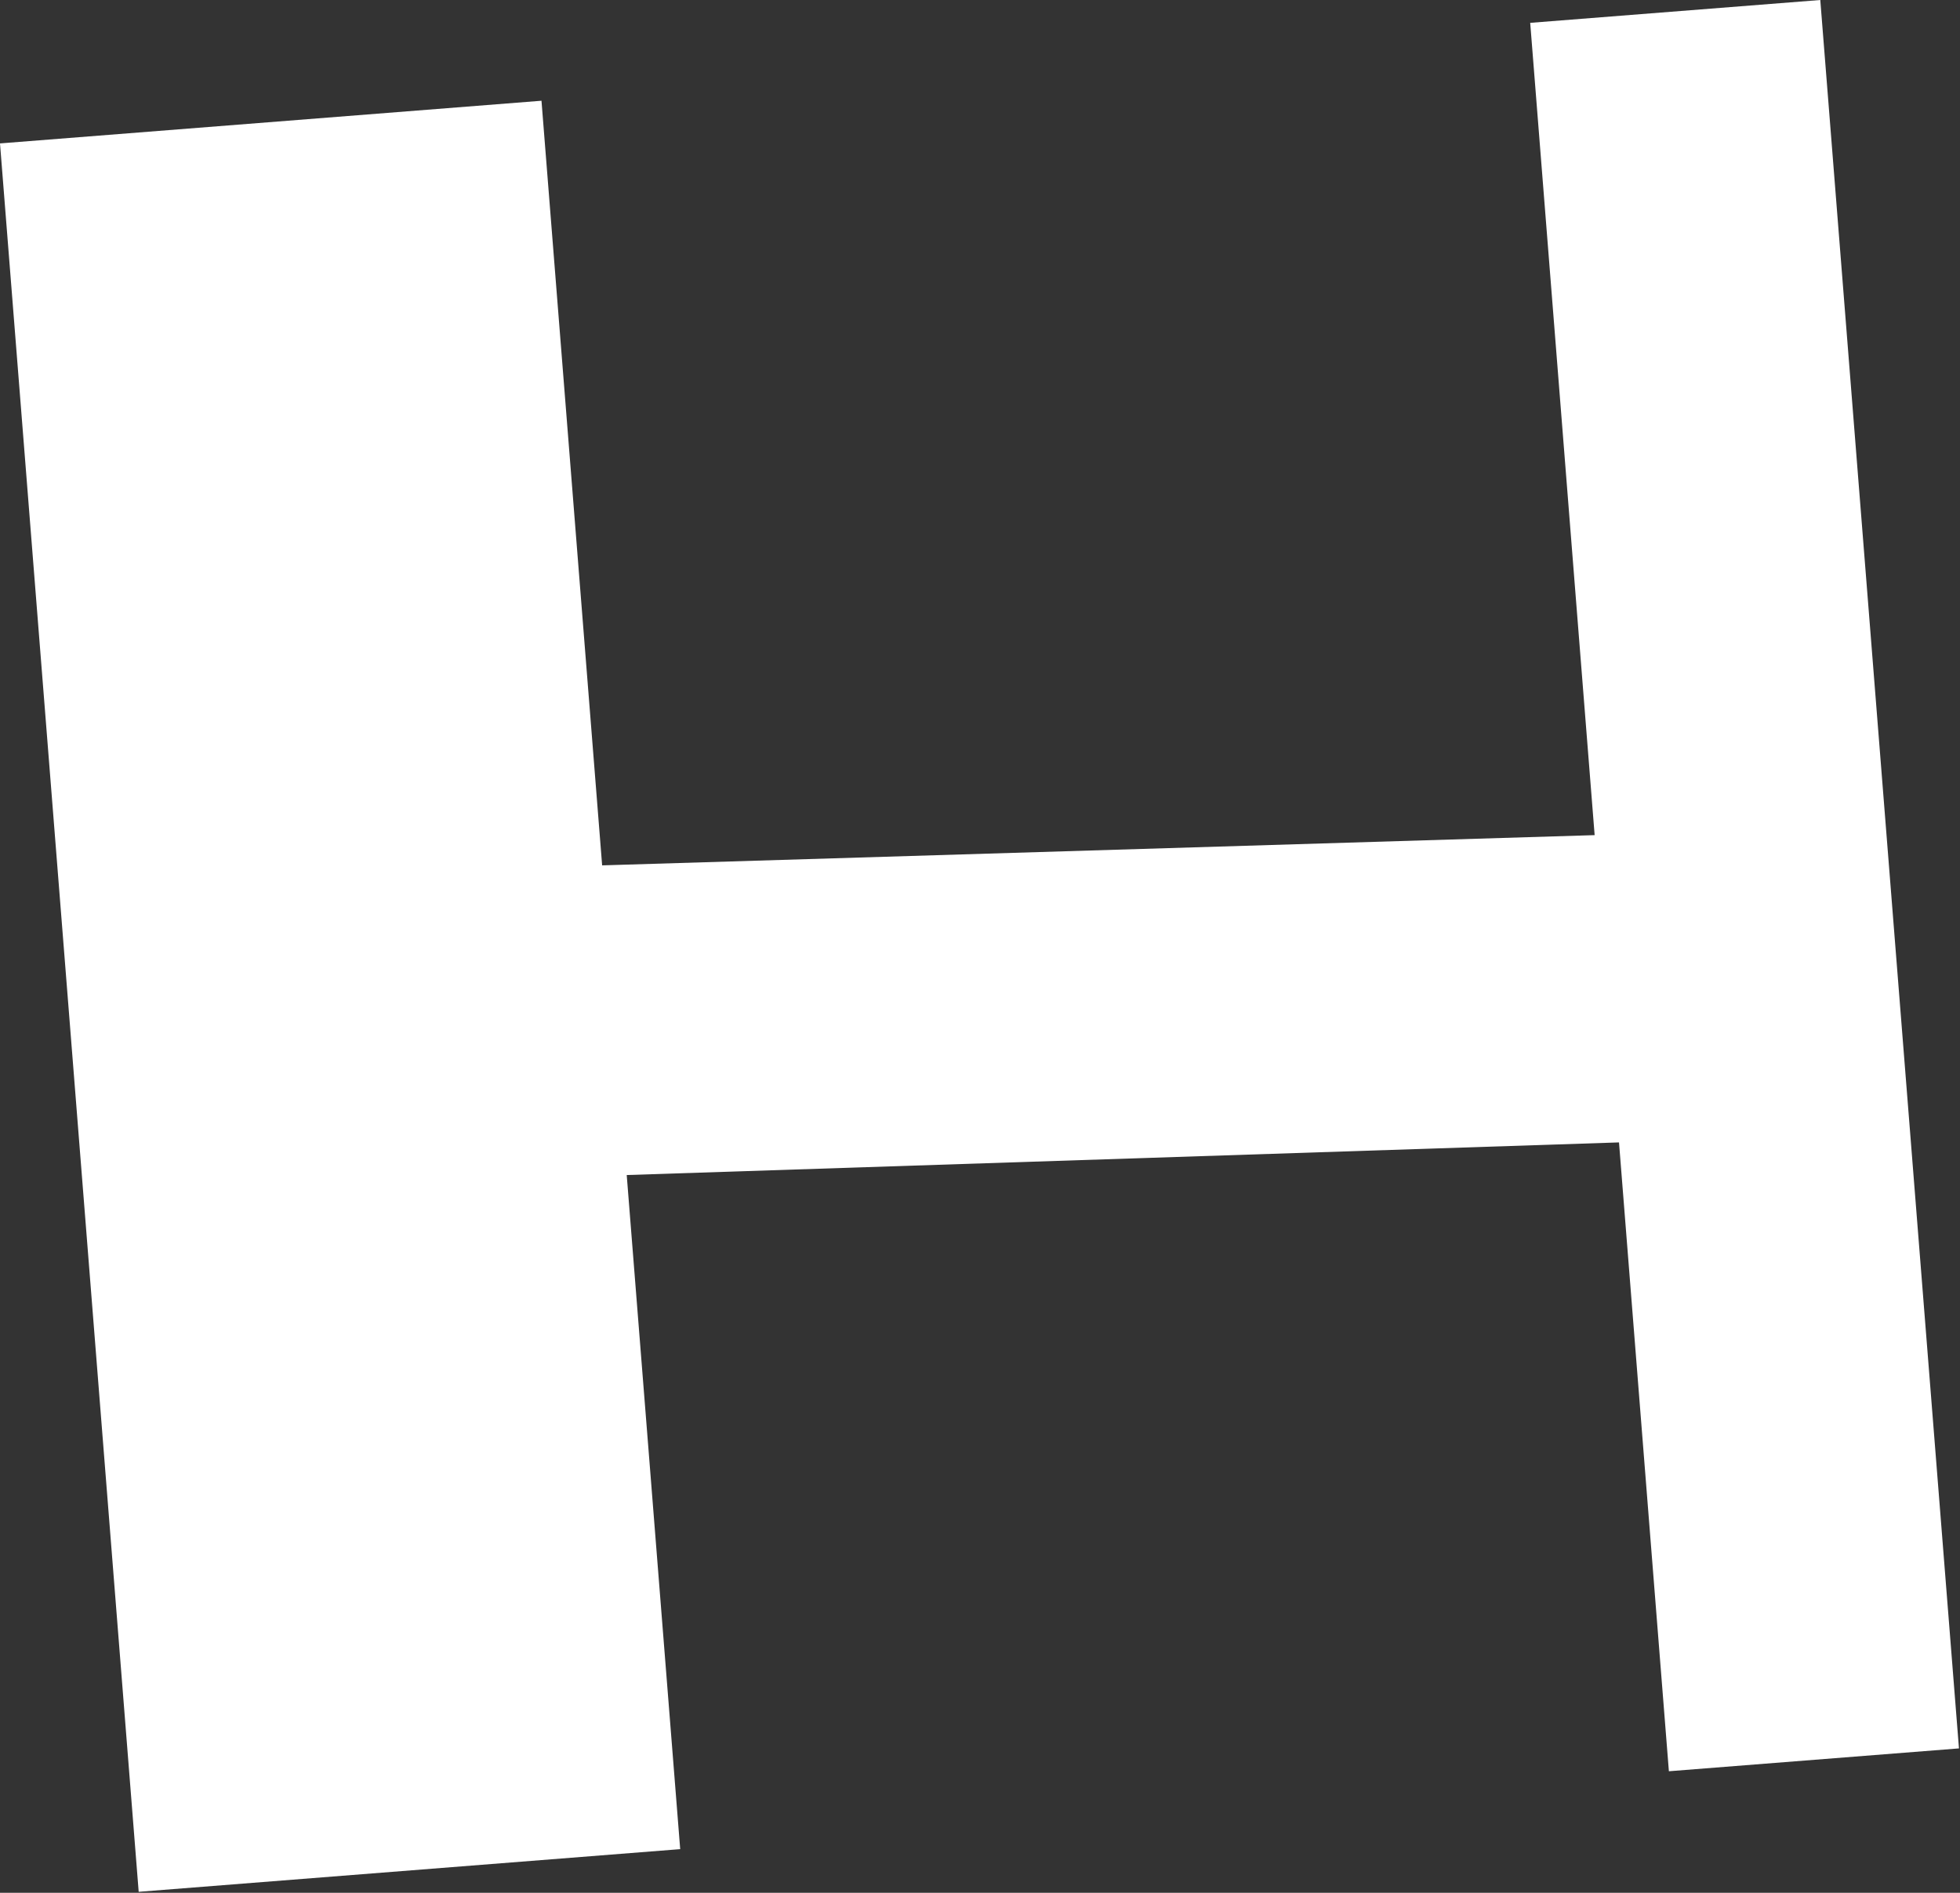
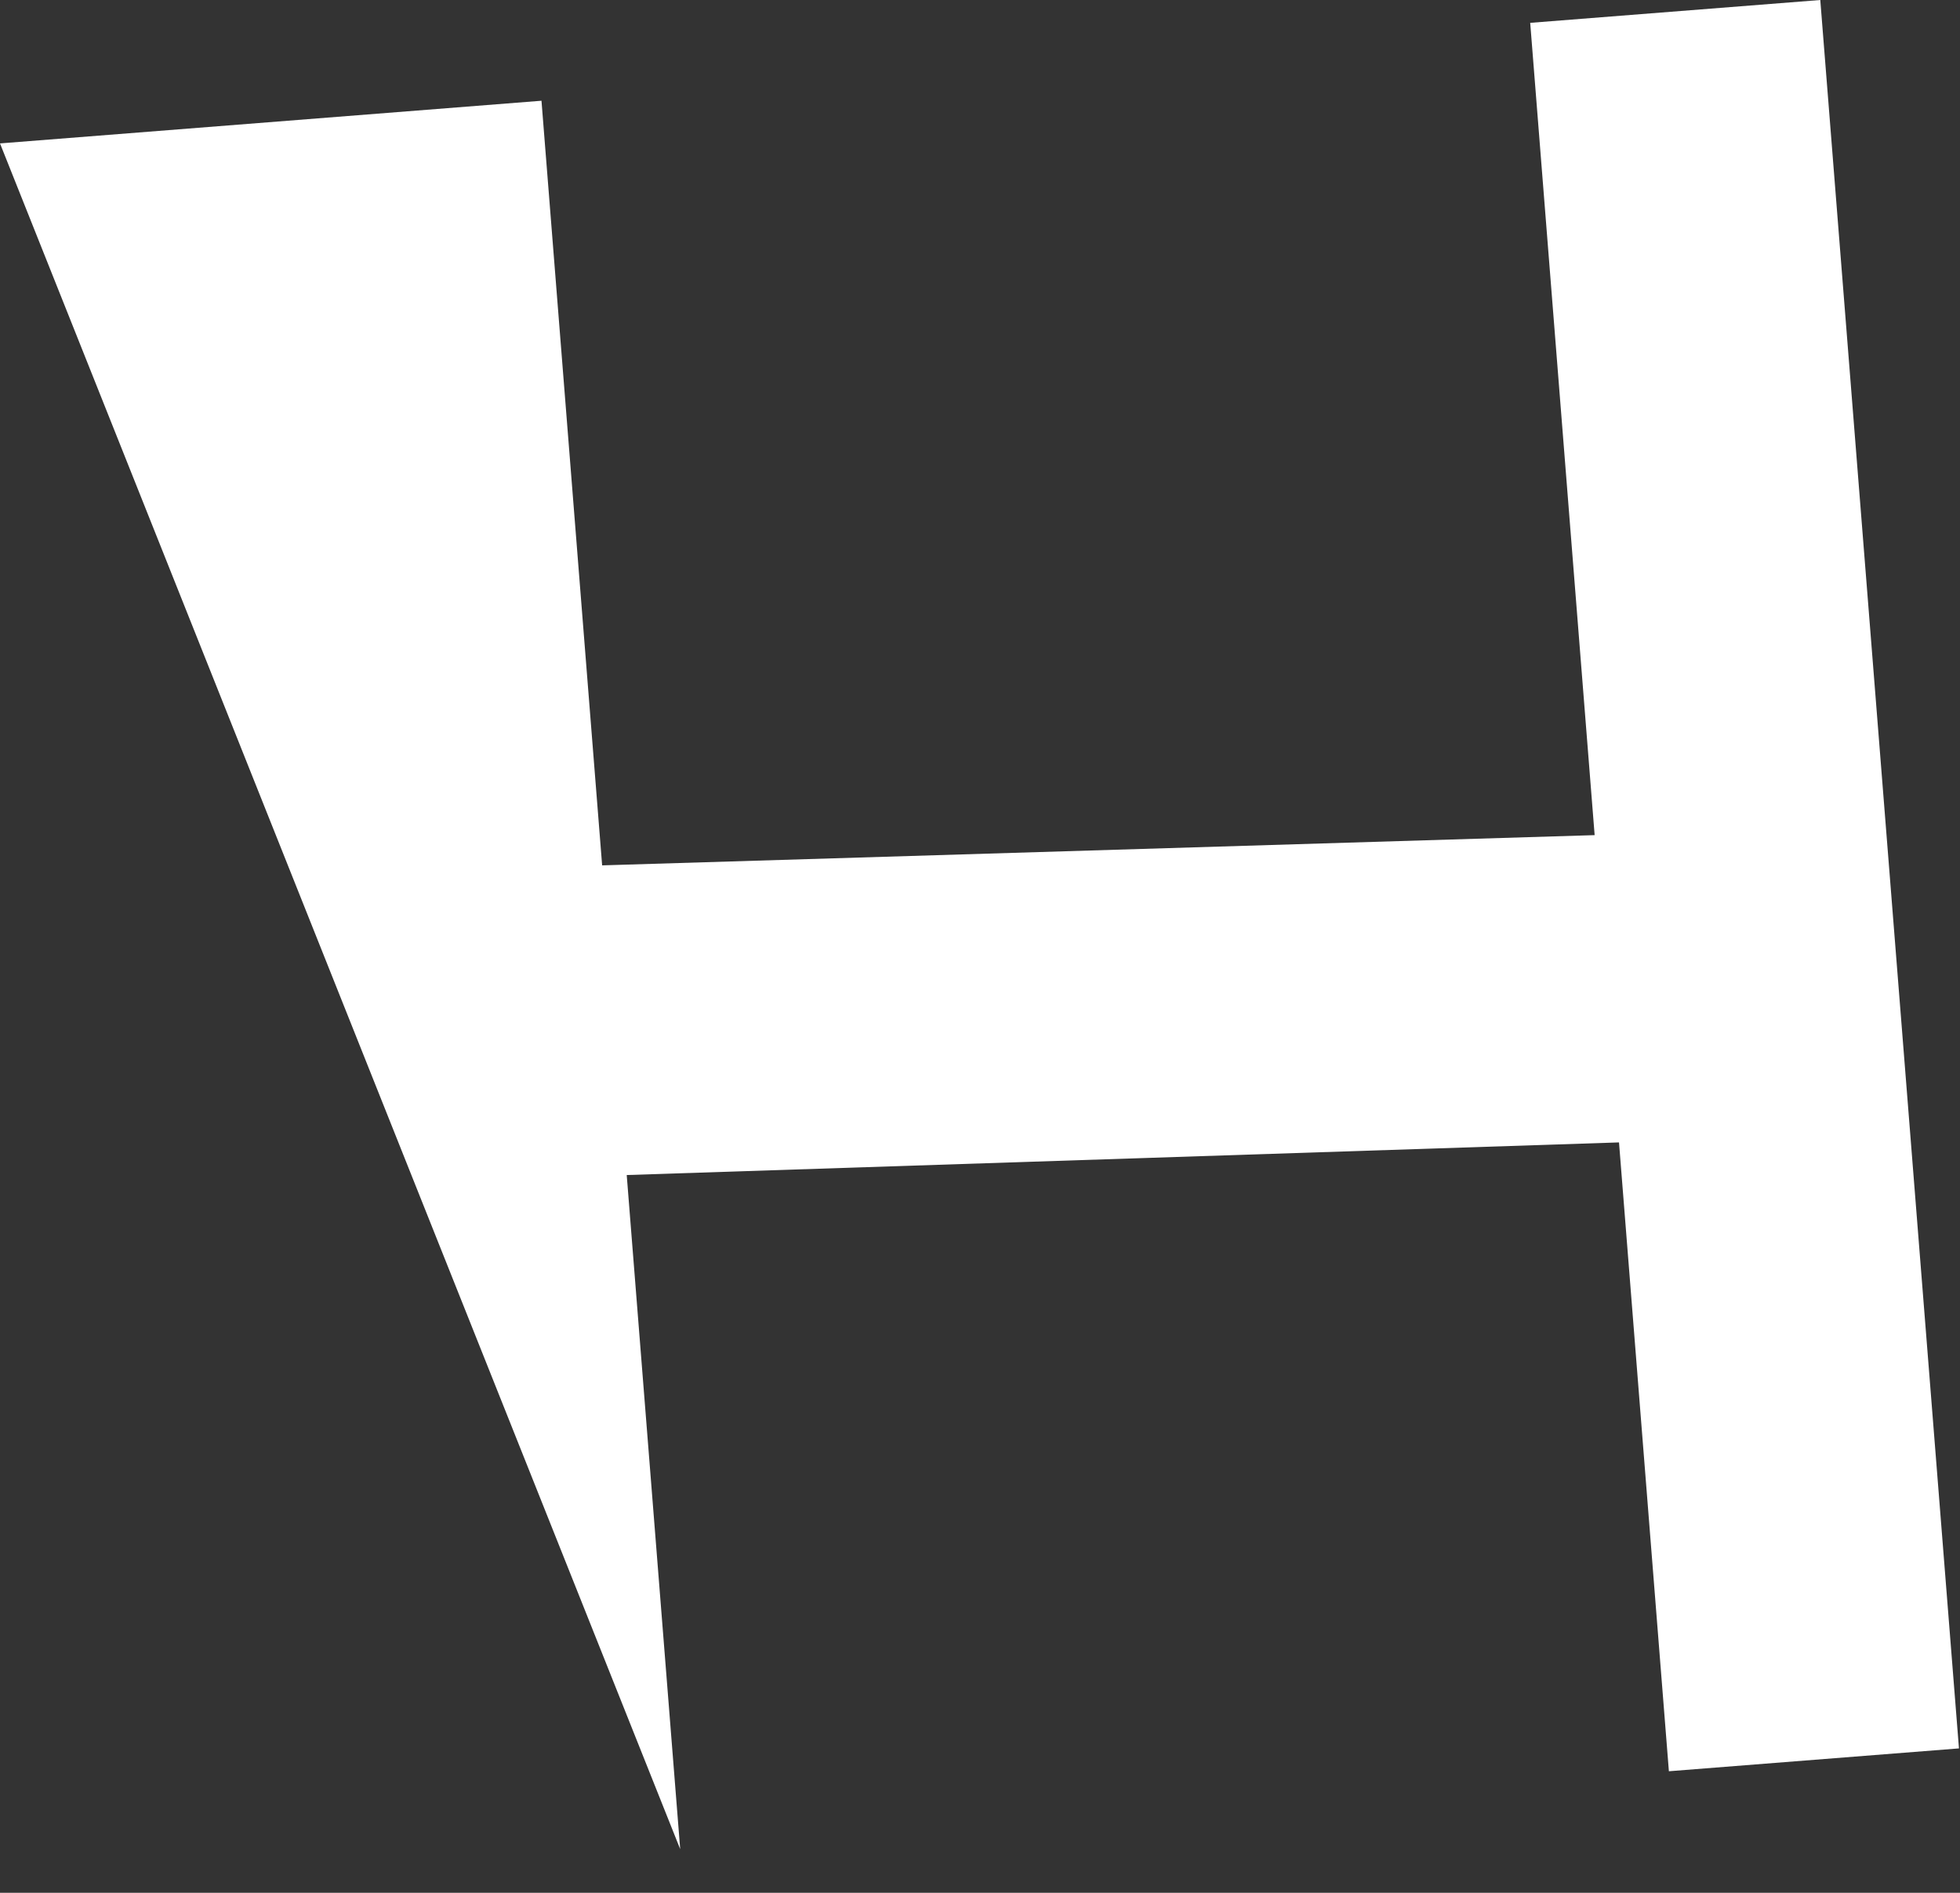
<svg xmlns="http://www.w3.org/2000/svg" viewBox="0 0 64.756 62.547" fill="none">
  <rect x="0" y="0" width="64.756" height="62.547" fill="#333333" stroke="none" />
-   <path d="M50.556 0.755L60.14 0L64.722 57.776L55.138 58.531L53.49 37.751L20.706 38.829L22.473 61.105L4.582 62.515L0 4.739L17.89 3.329L19.894 28.596L52.685 27.597L50.556 0.755Z" fill="white" />
+   <path d="M50.556 0.755L60.14 0L64.722 57.776L55.138 58.531L53.49 37.751L20.706 38.829L22.473 61.105L0 4.739L17.89 3.329L19.894 28.596L52.685 27.597L50.556 0.755Z" fill="white" />
</svg>